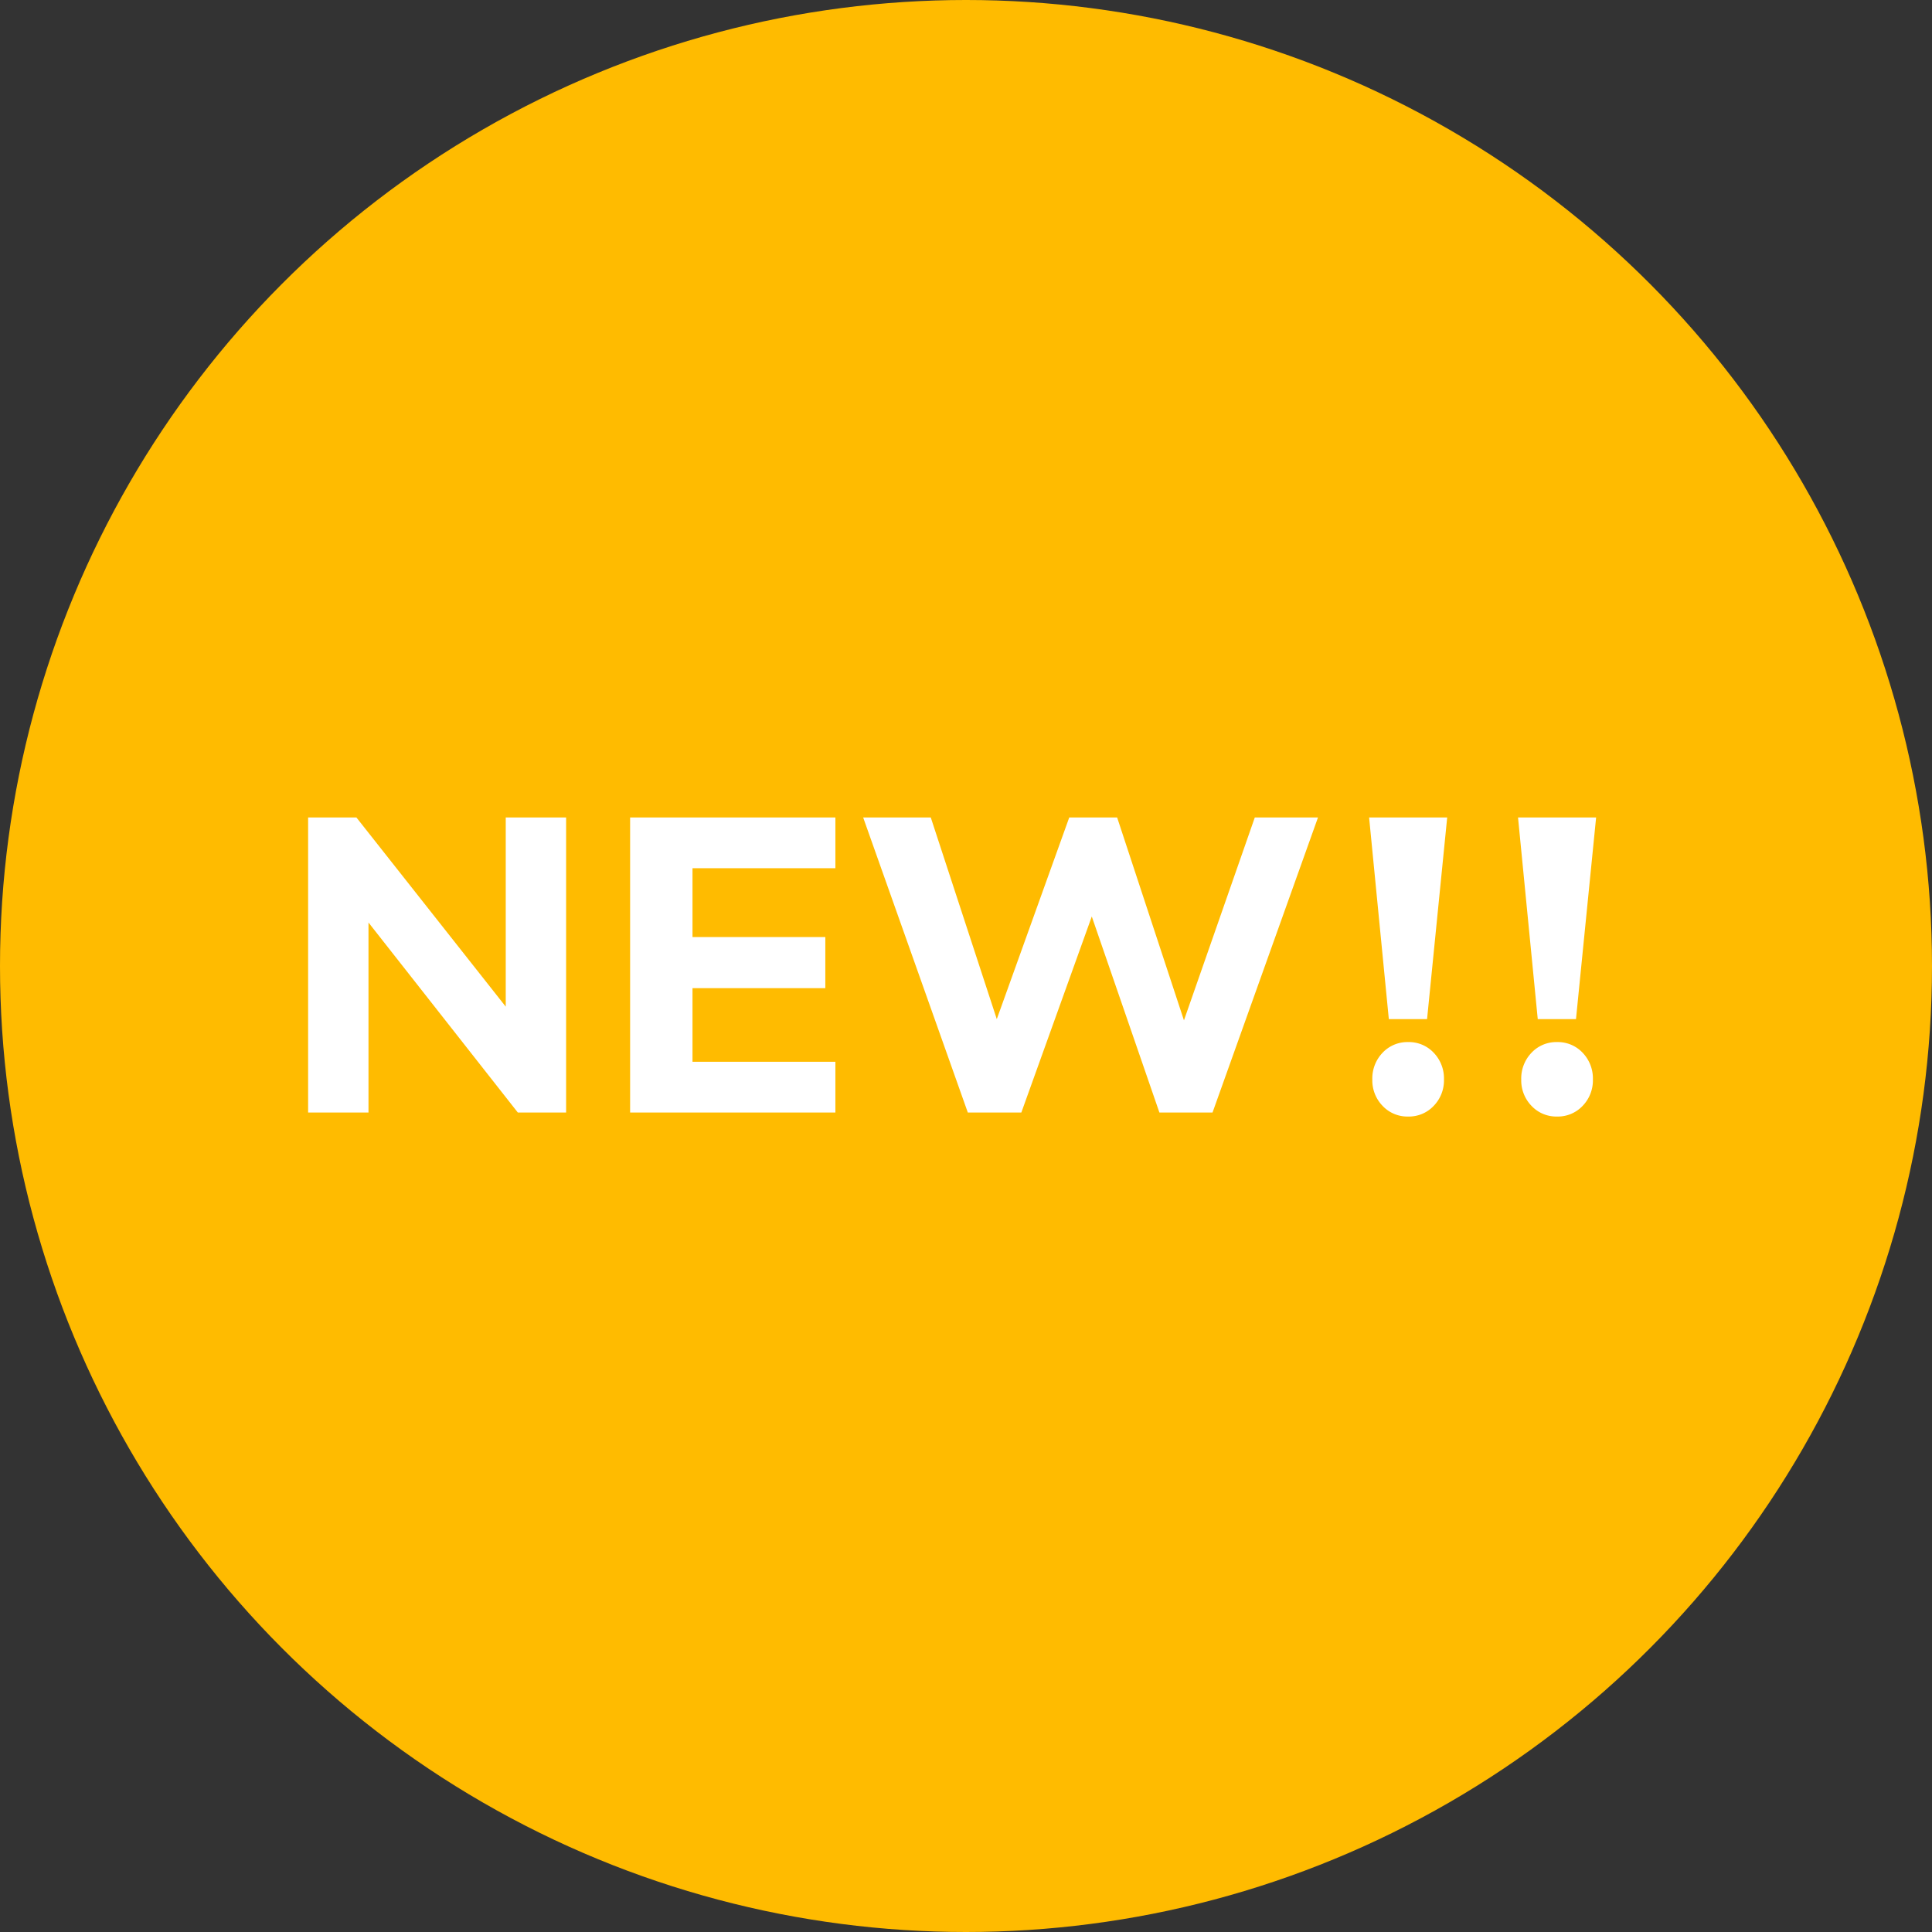
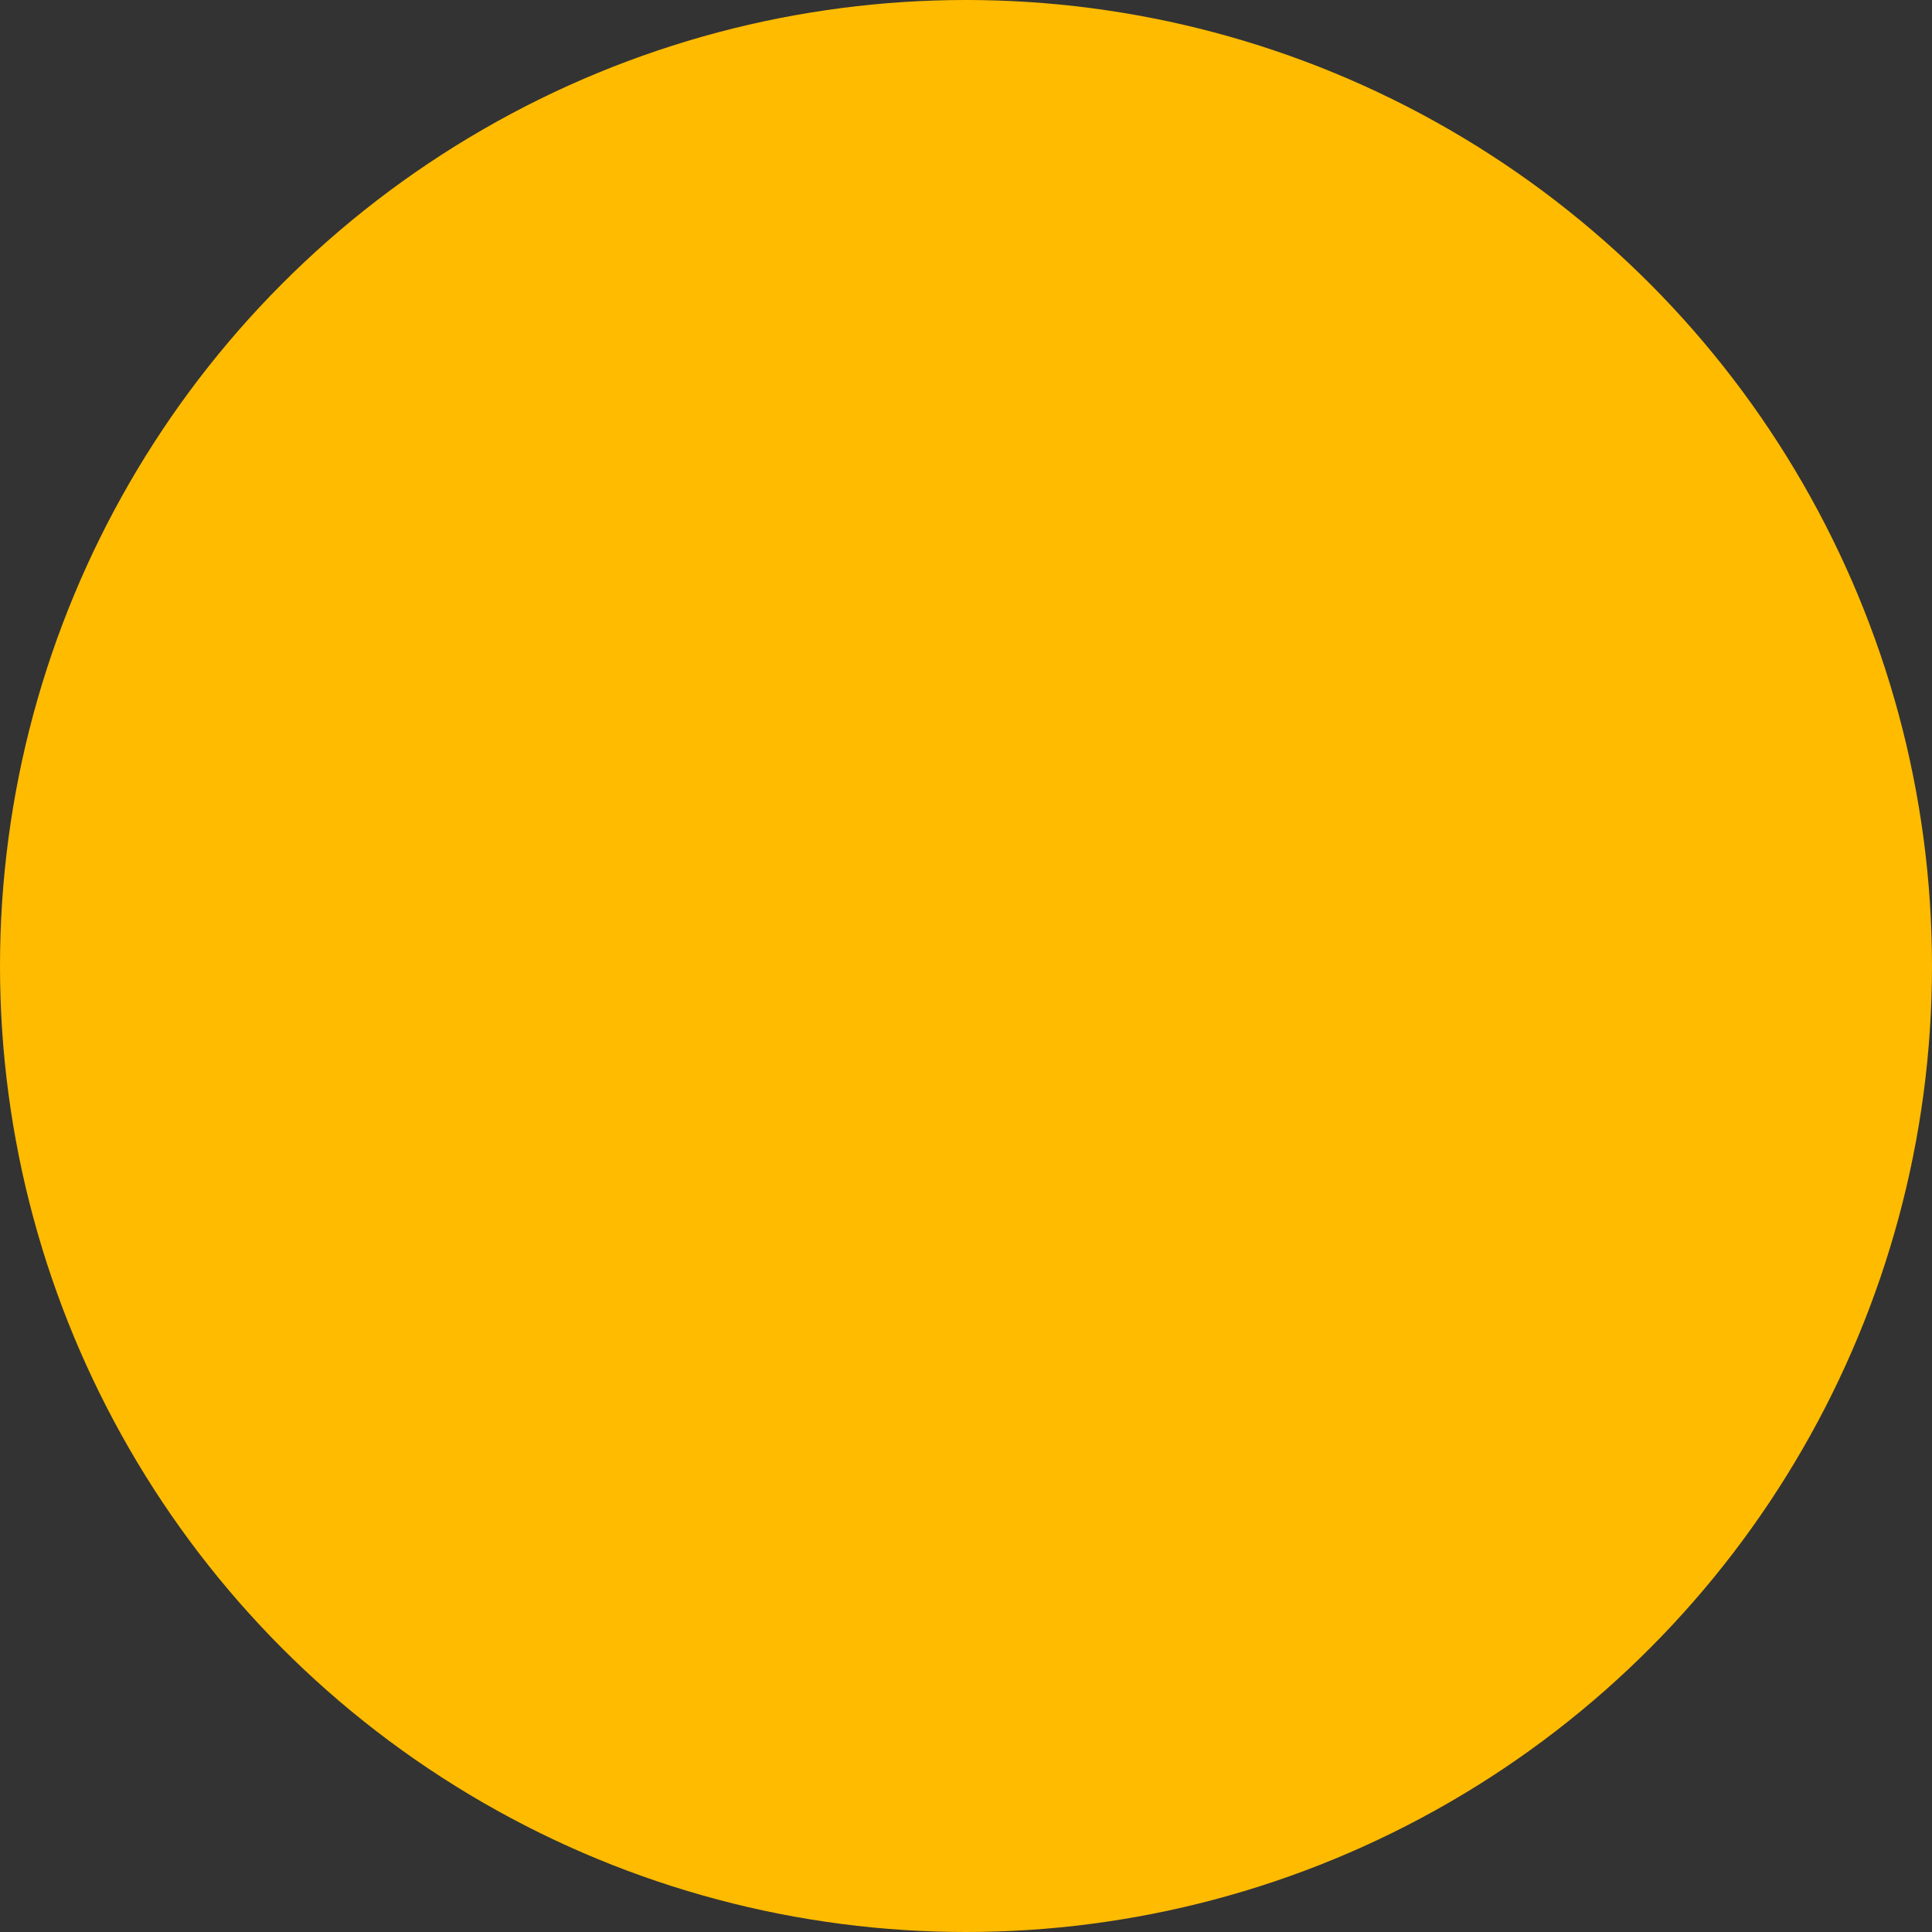
<svg xmlns="http://www.w3.org/2000/svg" id="グループ_278895" data-name="グループ 278895" width="48" height="48" viewBox="0 0 48 48">
  <rect x="0" y="0" width="48" height="48" fill="#333333" stroke="none" />
  <circle id="楕円形_369" data-name="楕円形 369" cx="24" cy="24" r="24" fill="#fb0" />
-   <path id="パス_3196" data-name="パス 3196" d="M-16.04-7.19h1.2l3.71,4.7v-4.7h1.5V.14h-1.2l-3.71-4.72V.14h-1.5Zm8,0h5.1v1.26H-6.49v1.71h3.3v1.27h-3.3v1.83h3.55V.14h-5.1Zm5.79,0H-.57L1.07-2.18l1.8-5.01H4.06L5.72-2.15,7.48-7.19H9.05L6.43.14H5.11L3.43-4.73,1.68.14H.35ZM10.81-2.18l-.49-5.01h1.94l-.5,5.01ZM11.29.24a.845.845,0,0,1-.635-.265A.908.908,0,0,1,10.4-.68a.921.921,0,0,1,.255-.665.845.845,0,0,1,.635-.265.845.845,0,0,1,.635.265.921.921,0,0,1,.255.665.908.908,0,0,1-.255.655A.845.845,0,0,1,11.29.24Zm3.22-2.42-.49-5.01h1.94l-.5,5.01ZM14.99.24a.845.845,0,0,1-.635-.265A.908.908,0,0,1,14.1-.68a.921.921,0,0,1,.255-.665.845.845,0,0,1,.635-.265.845.845,0,0,1,.635.265.921.921,0,0,1,.255.665.908.908,0,0,1-.255.655A.845.845,0,0,1,14.99.24Z" transform="translate(23.695 27.5)" fill="#fff" />
</svg>